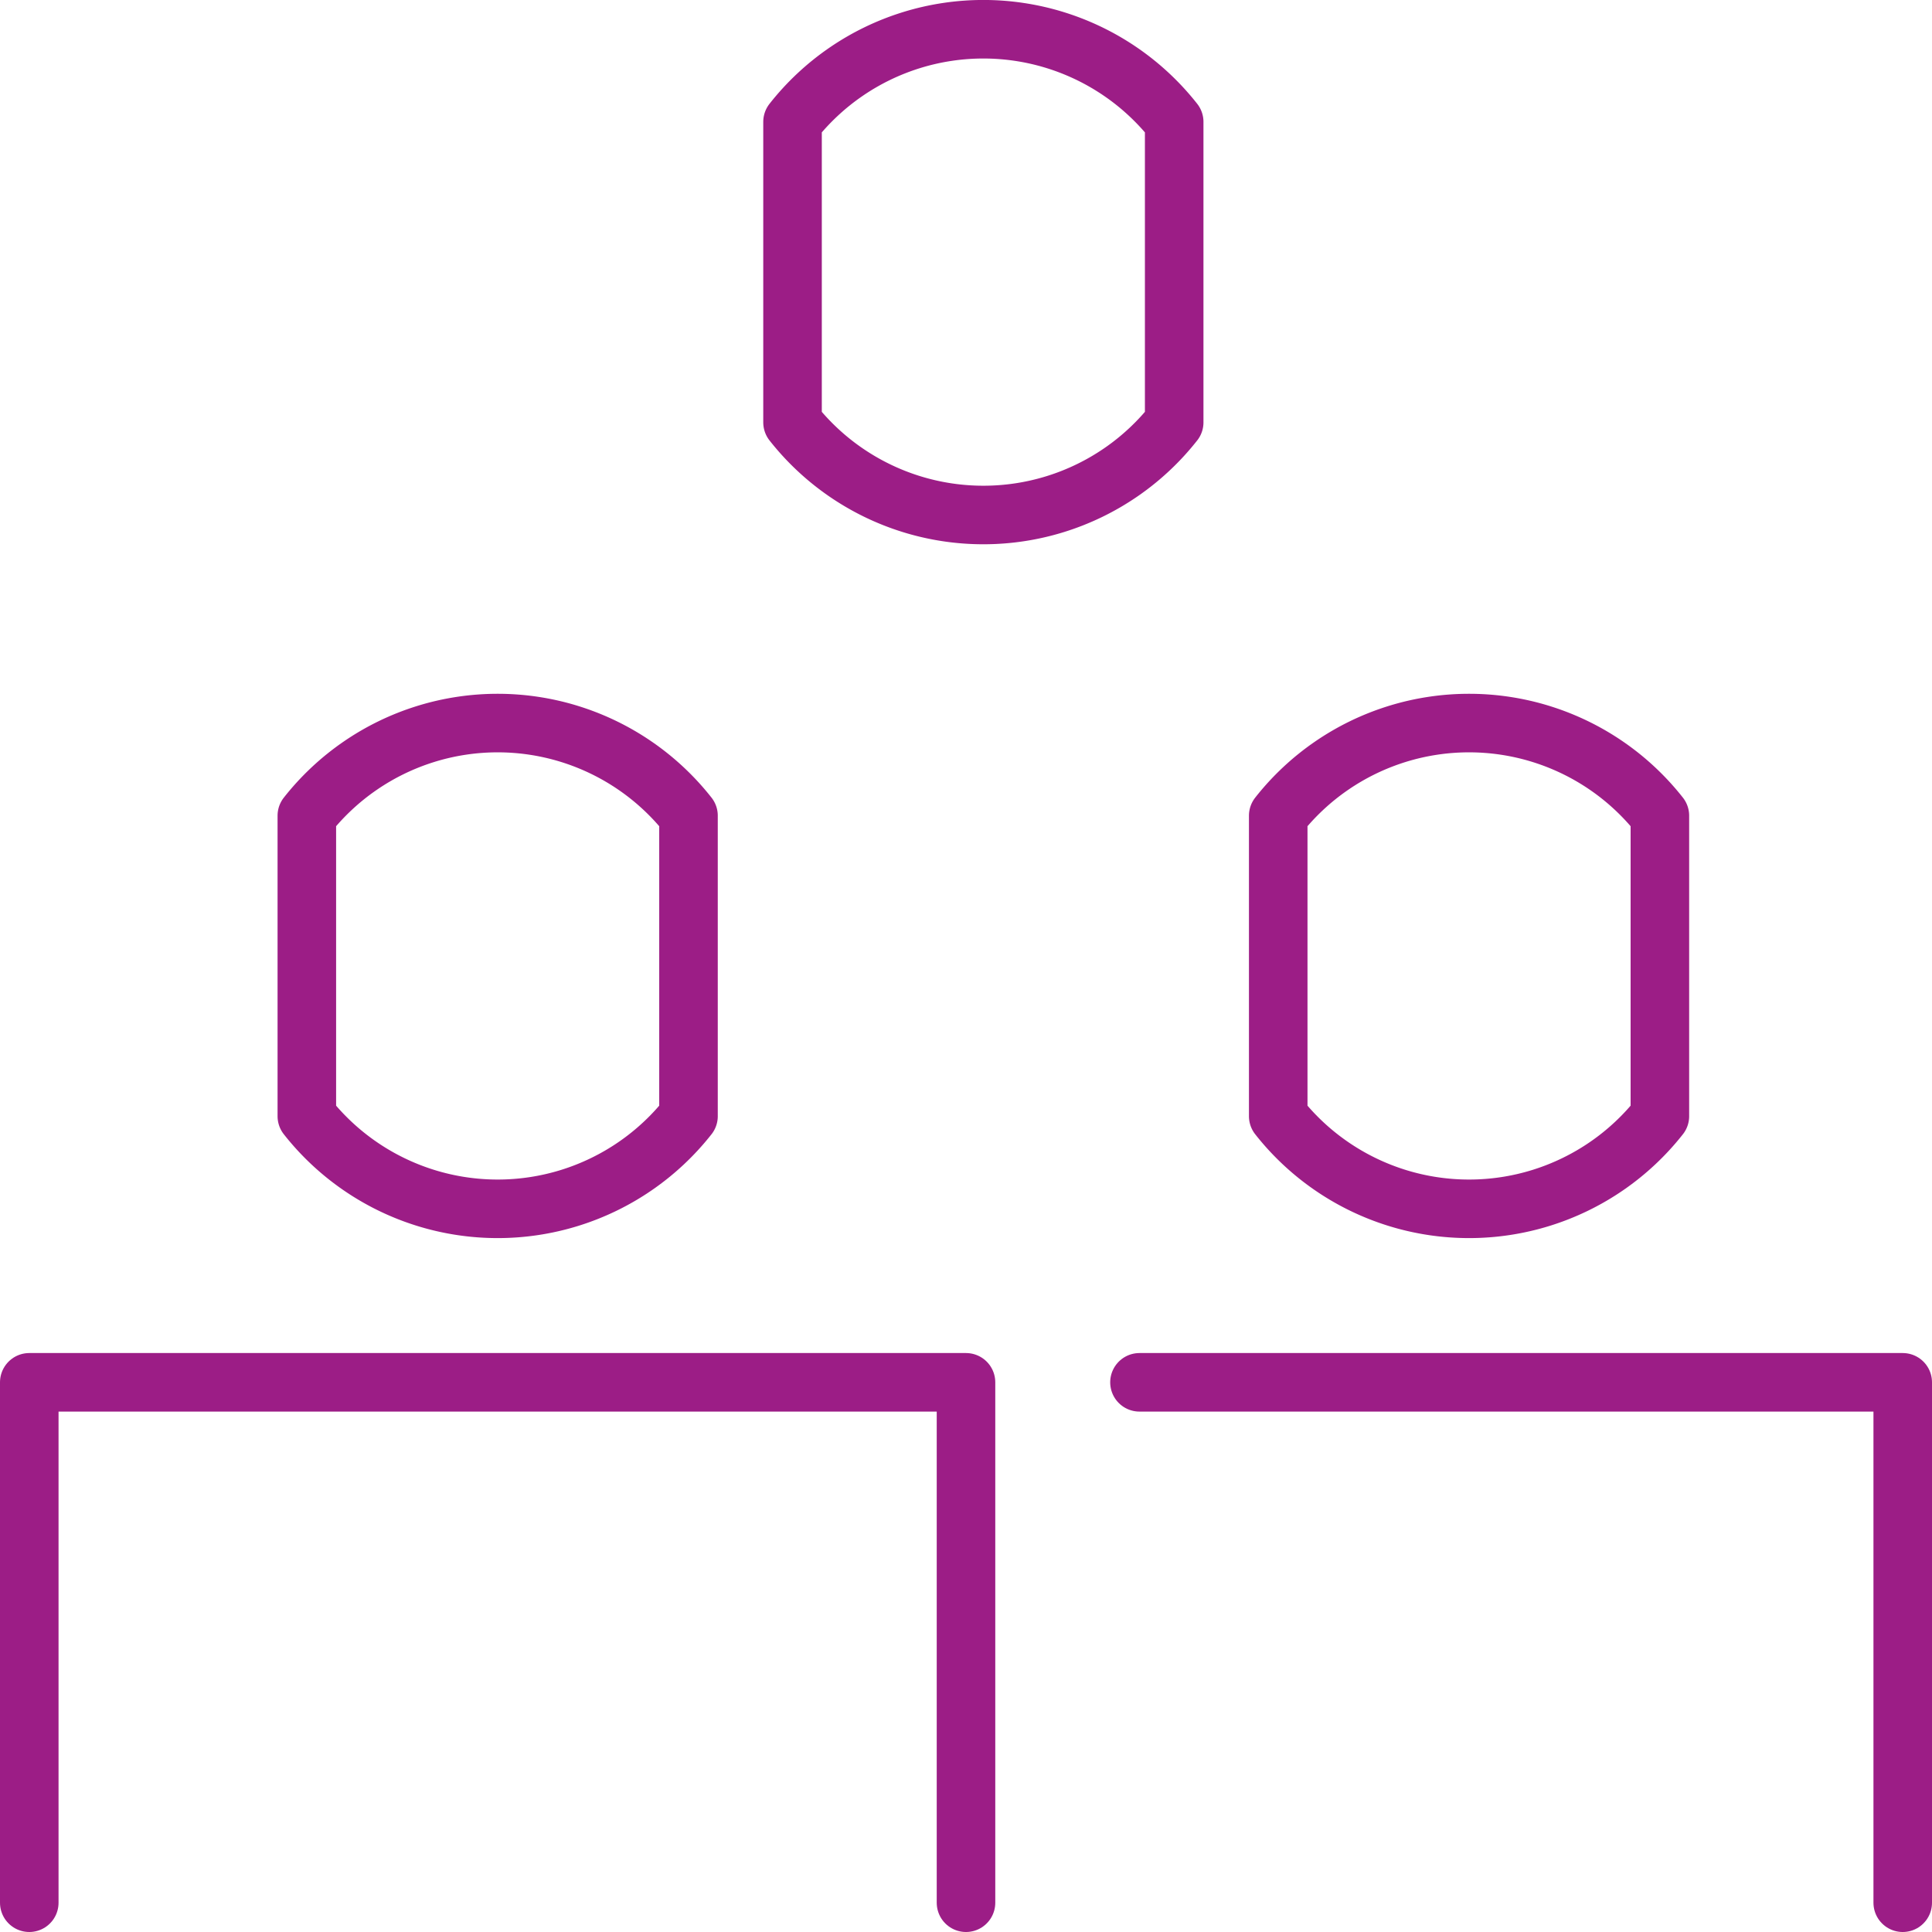
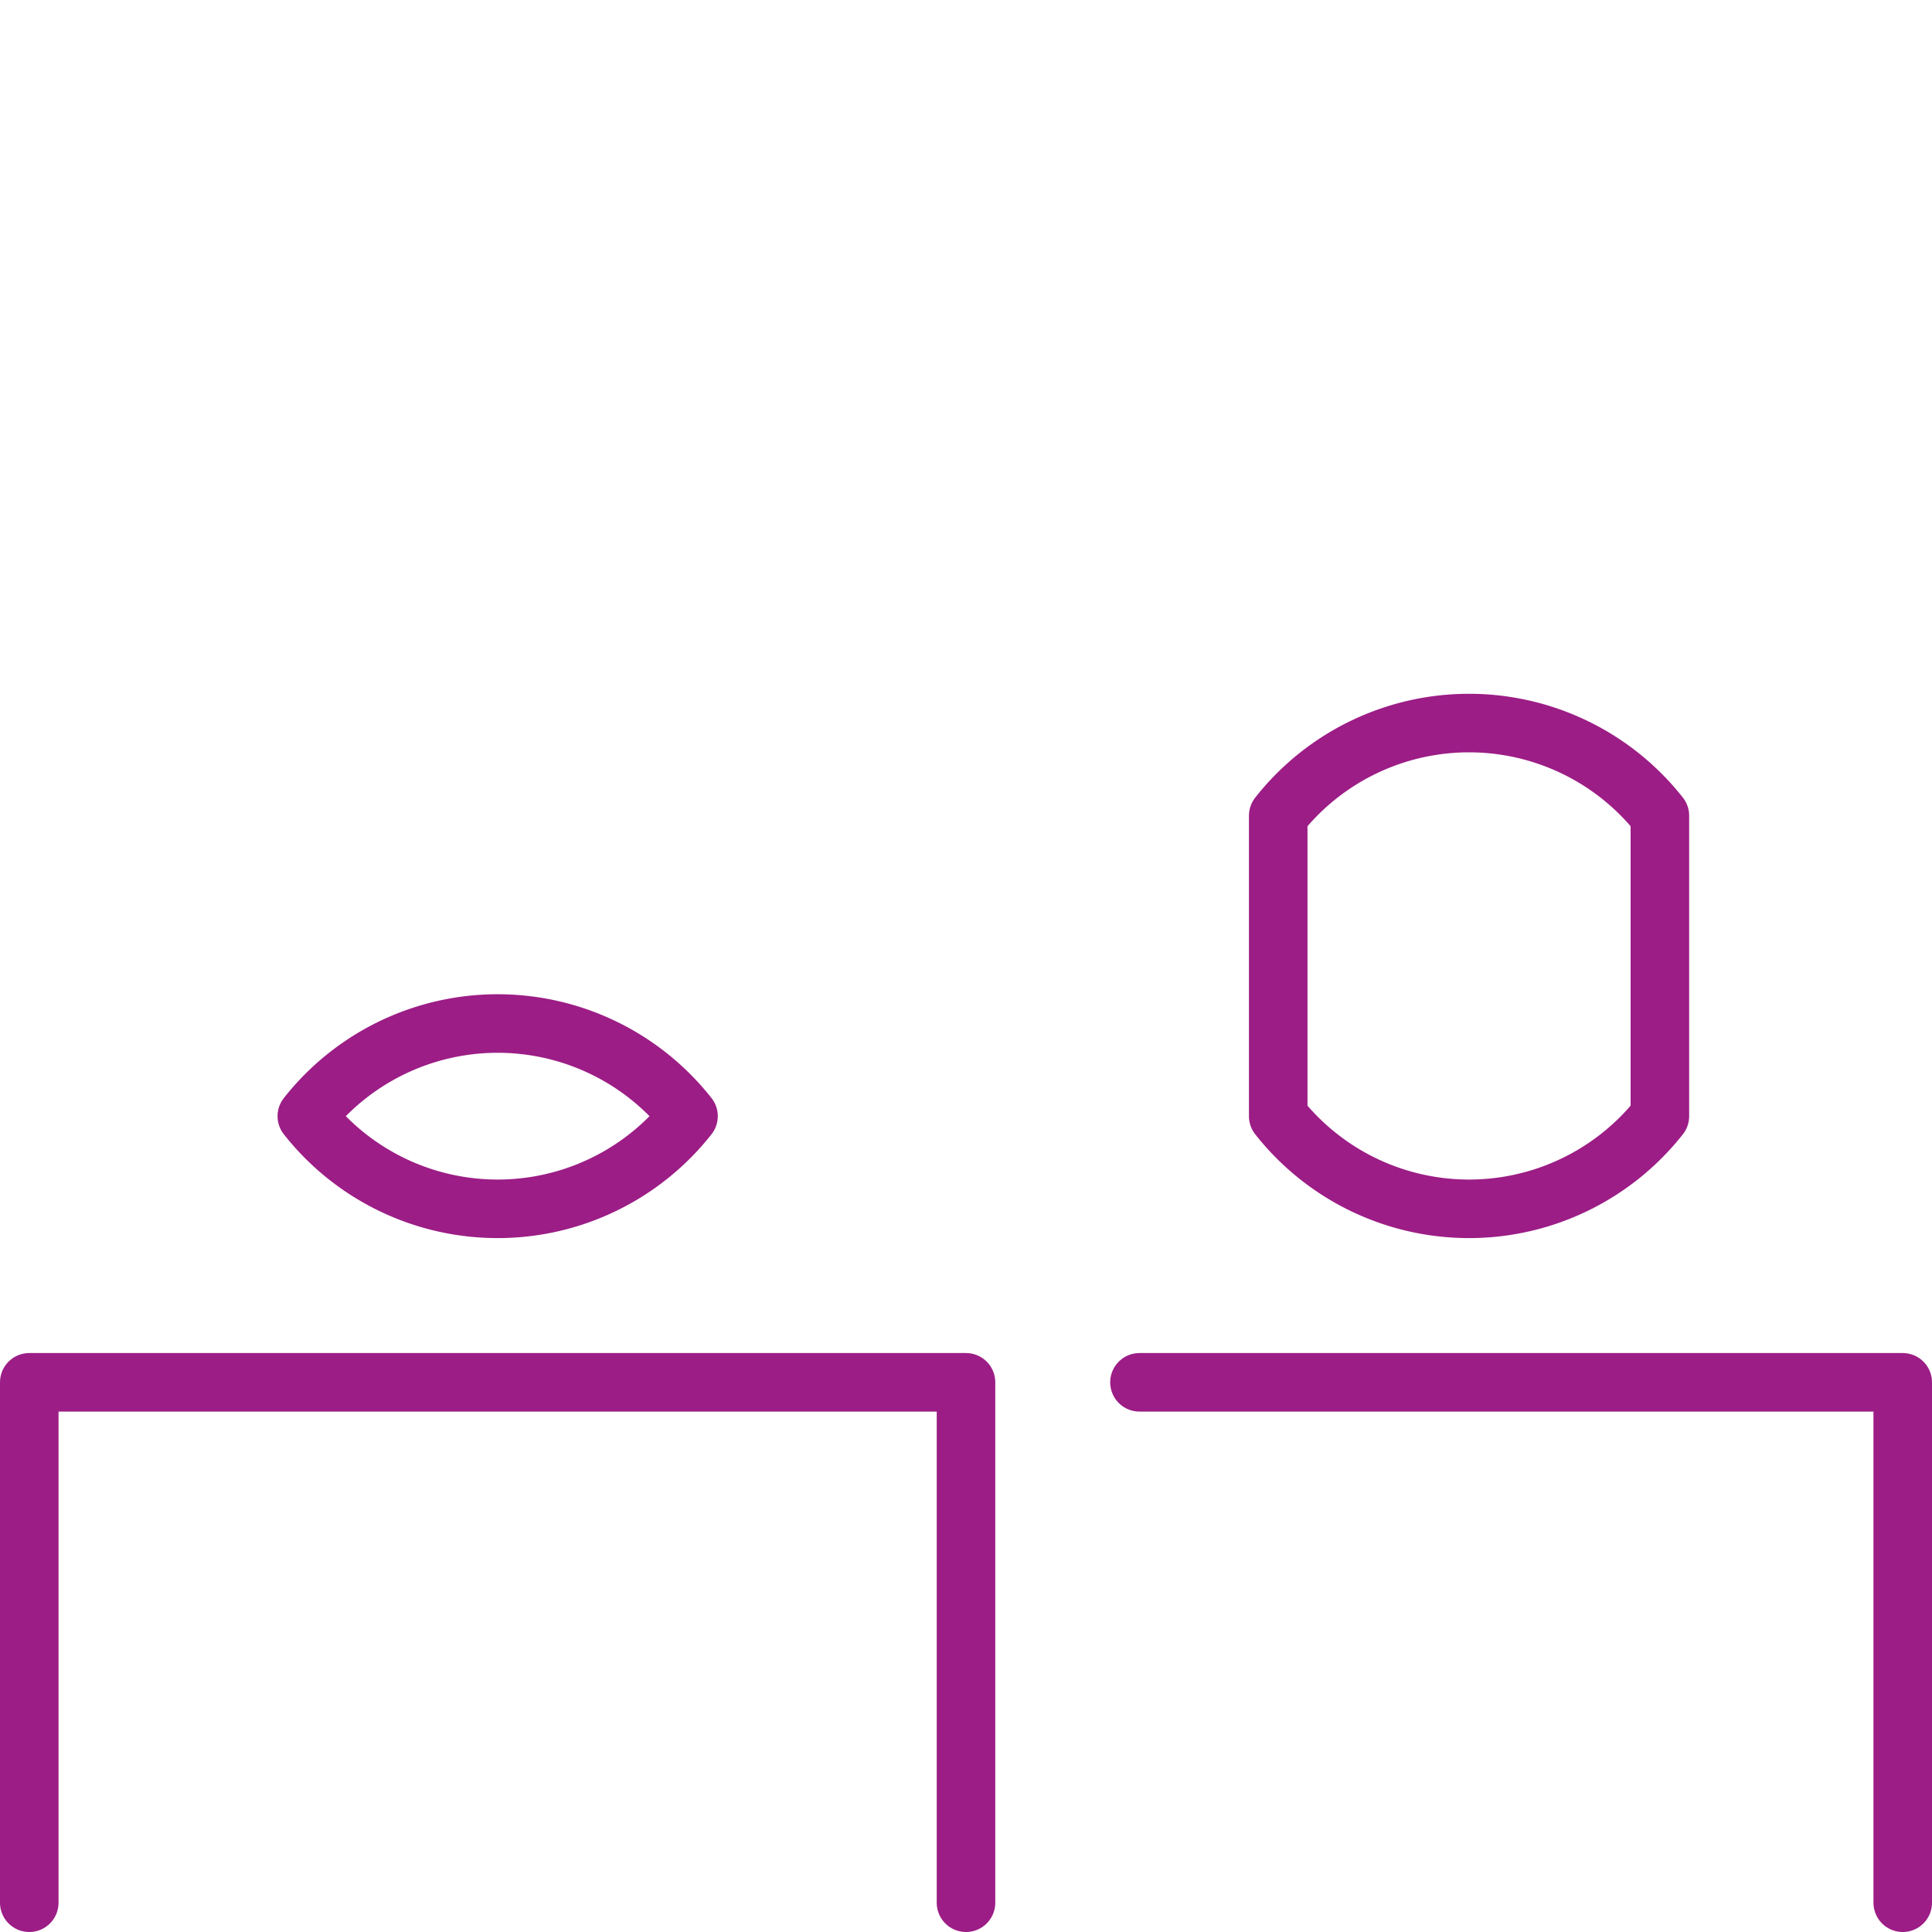
<svg xmlns="http://www.w3.org/2000/svg" width="33" height="33" viewBox="0 0 33 33">
  <g id="icon_small_02_32px" data-name="icon/small/02/32px" transform="translate(0.5 0.5)">
    <path id="Path_755" data-name="Path 755" d="M6,53.889V45H22v8.889" transform="translate(-6 -21.889)" fill="none" stroke="#9c1d86" stroke-linecap="round" stroke-linejoin="round" stroke-width="1" />
    <path id="Path_756" data-name="Path 756" d="M38,45H51.037v8.889" transform="translate(-19.037 -21.889)" fill="none" stroke="#9c1d86" stroke-linecap="round" stroke-linejoin="round" stroke-width="1" />
-     <path id="Path_757" data-name="Path 757" d="M20.519,32.714a4.148,4.148,0,0,1-6.519,0V27.582a4.148,4.148,0,0,1,6.519,0Z" transform="translate(-9.259 -14.149)" fill="none" stroke="#9c1d86" stroke-linecap="round" stroke-linejoin="round" stroke-width="1" />
+     <path id="Path_757" data-name="Path 757" d="M20.519,32.714a4.148,4.148,0,0,1-6.519,0a4.148,4.148,0,0,1,6.519,0Z" transform="translate(-9.259 -14.149)" fill="none" stroke="#9c1d86" stroke-linecap="round" stroke-linejoin="round" stroke-width="1" />
    <path id="Path_758" data-name="Path 758" d="M48.519,32.714a4.148,4.148,0,0,1-6.519,0V27.582a4.148,4.148,0,0,1,6.519,0Z" transform="translate(-20.667 -14.149)" fill="none" stroke="#9c1d86" stroke-linecap="round" stroke-linejoin="round" stroke-width="1" />
-     <path id="Path_759" data-name="Path 759" d="M34.519,12.714a4.148,4.148,0,0,1-6.519,0V7.582a4.148,4.148,0,0,1,6.519,0Z" transform="translate(-14.963 -6)" fill="none" stroke="#9c1d86" stroke-linecap="round" stroke-linejoin="round" stroke-width="1" />
  </g>
</svg>